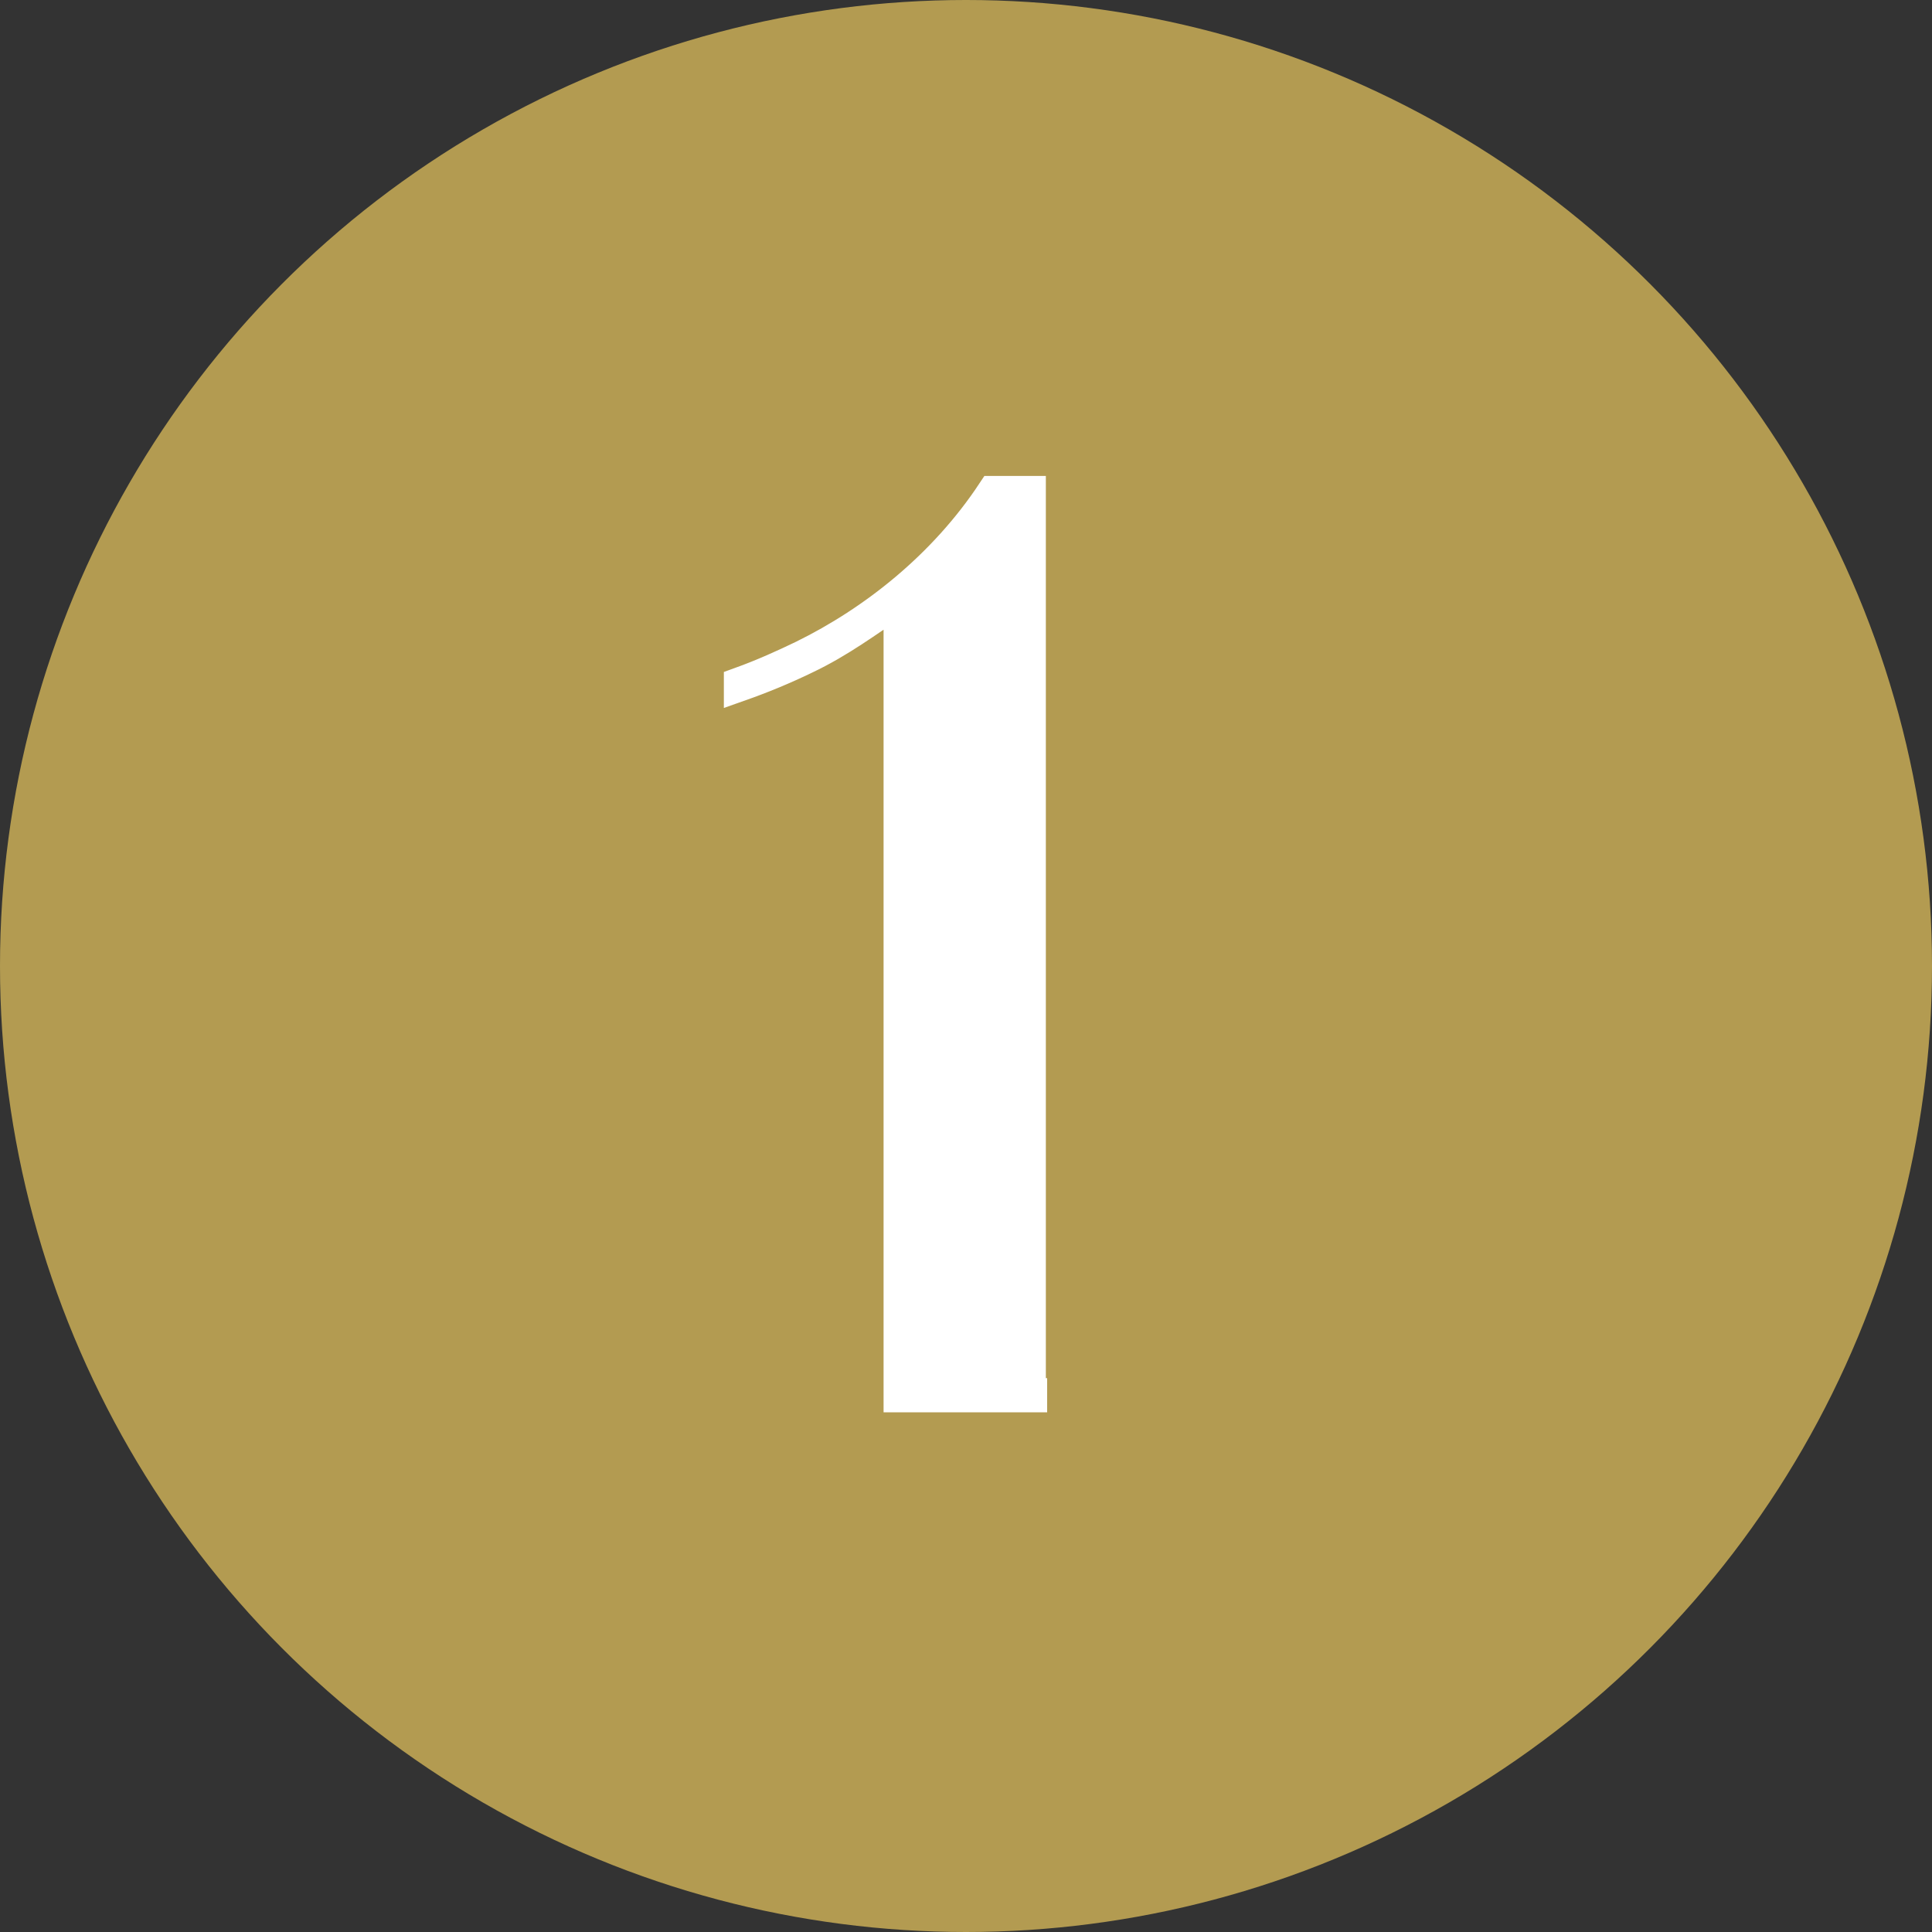
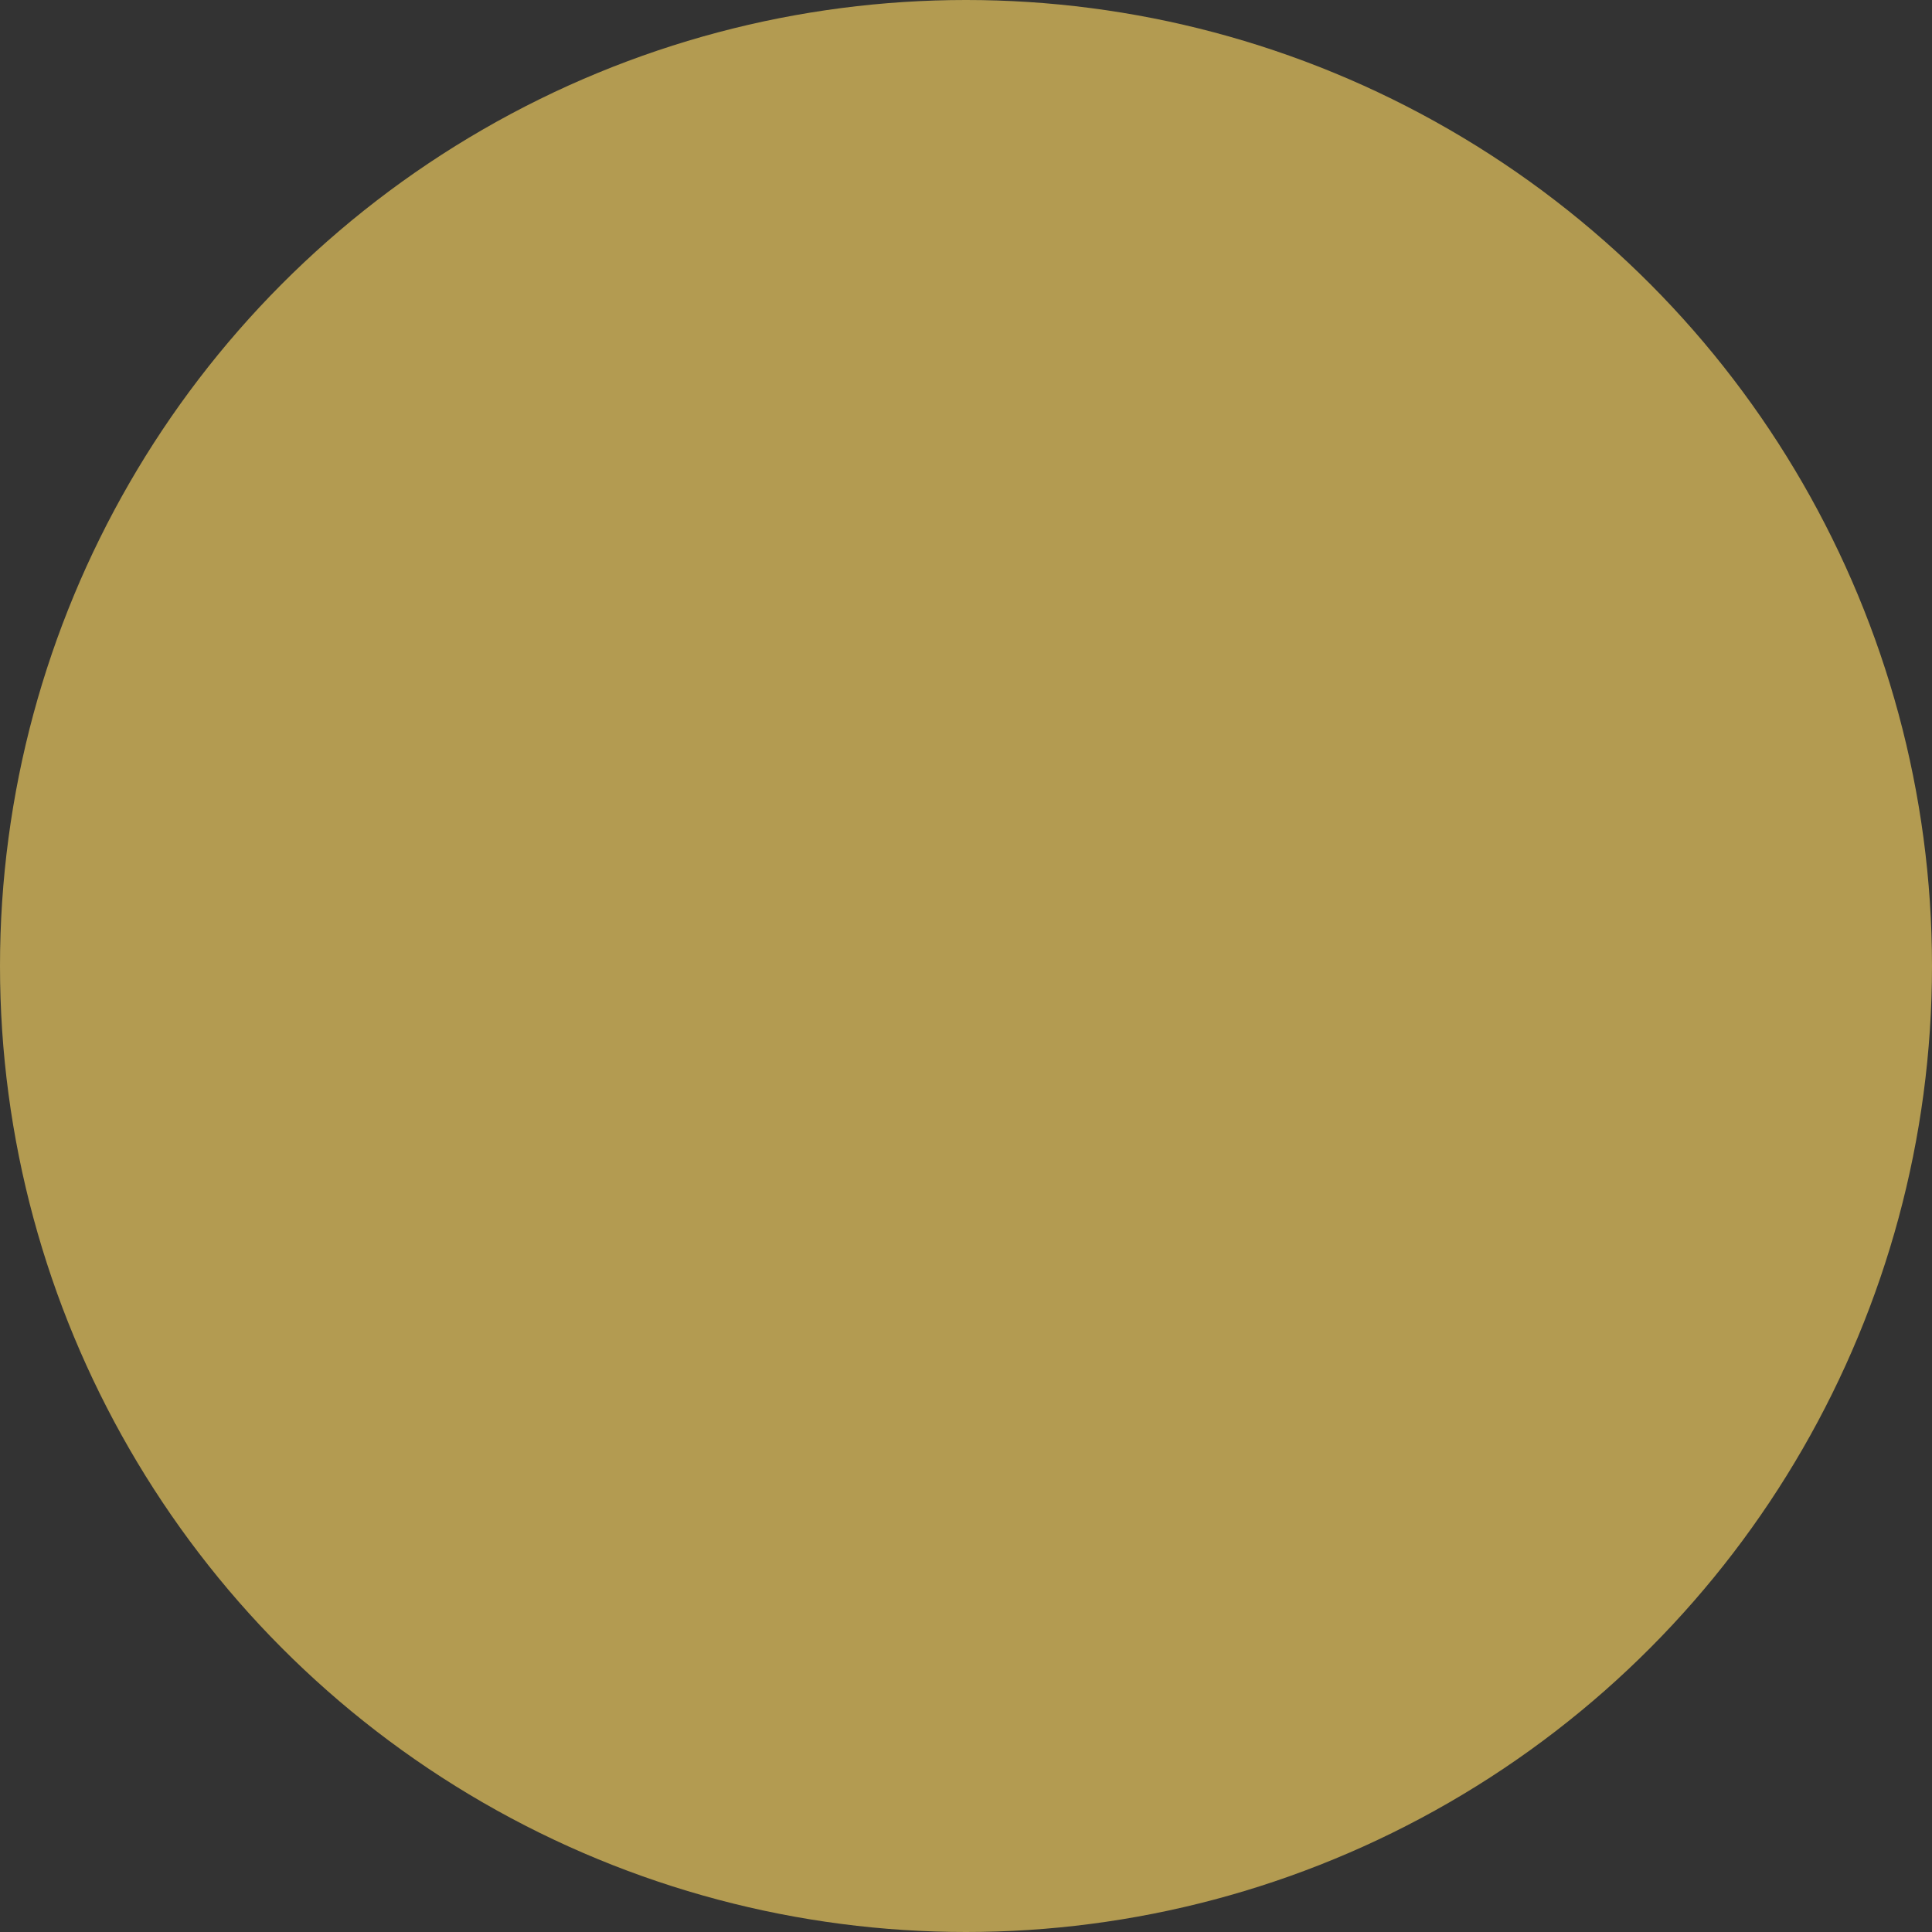
<svg xmlns="http://www.w3.org/2000/svg" id="a" width="30" height="30" viewBox="0 0 30 30">
  <rect x="0" y="0" width="30" height="30" fill="#333333" stroke="none" />
  <defs>
    <style>.b{fill:#fff;stroke:#fff;stroke-miterlimit:10;stroke-width:.5px;}.c{fill:#b39b51;}</style>
  </defs>
  <circle class="c" cx="15" cy="15" r="15" />
-   <path class="b" d="M16.01,21.65v.03h-2.04v-12.28l-.09-.03c-.4.26-.83.59-1.38.85-.33.16-.67.3-1.01.42v-.03c.36-.13.69-.28.98-.42,1.1-.54,2.19-1.4,2.95-2.55h.57v14.01h0Z" />
</svg>